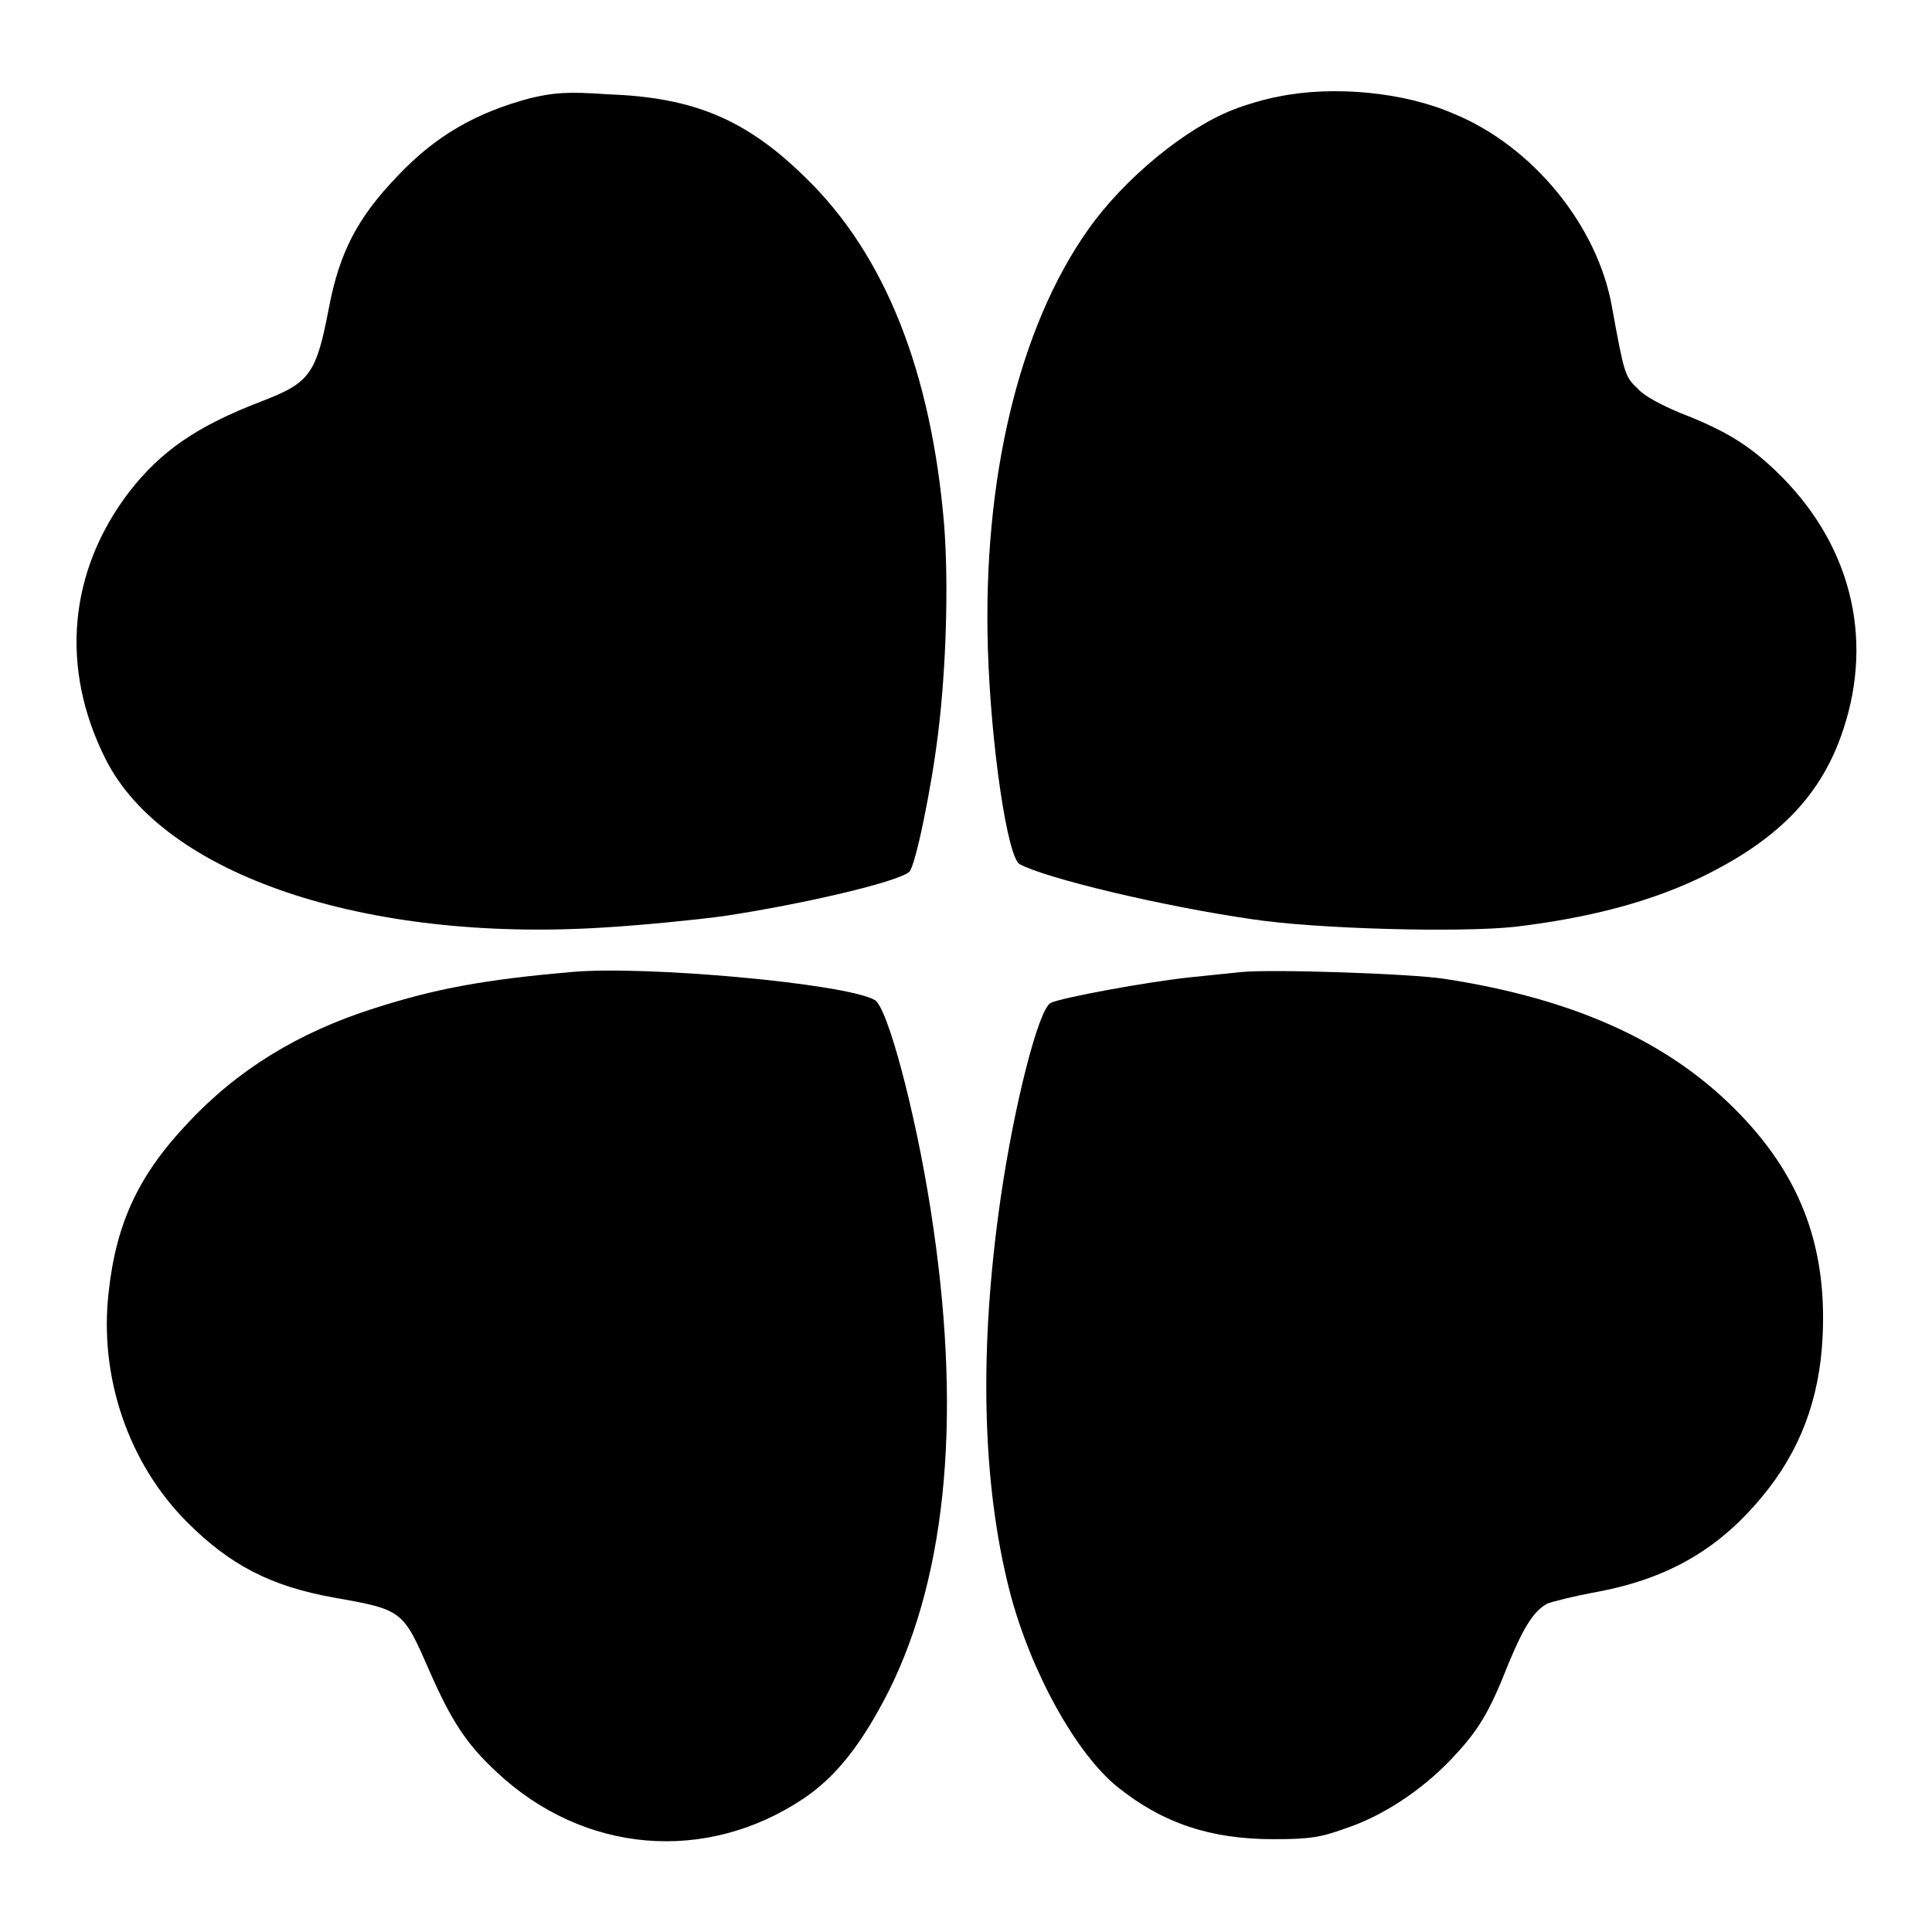
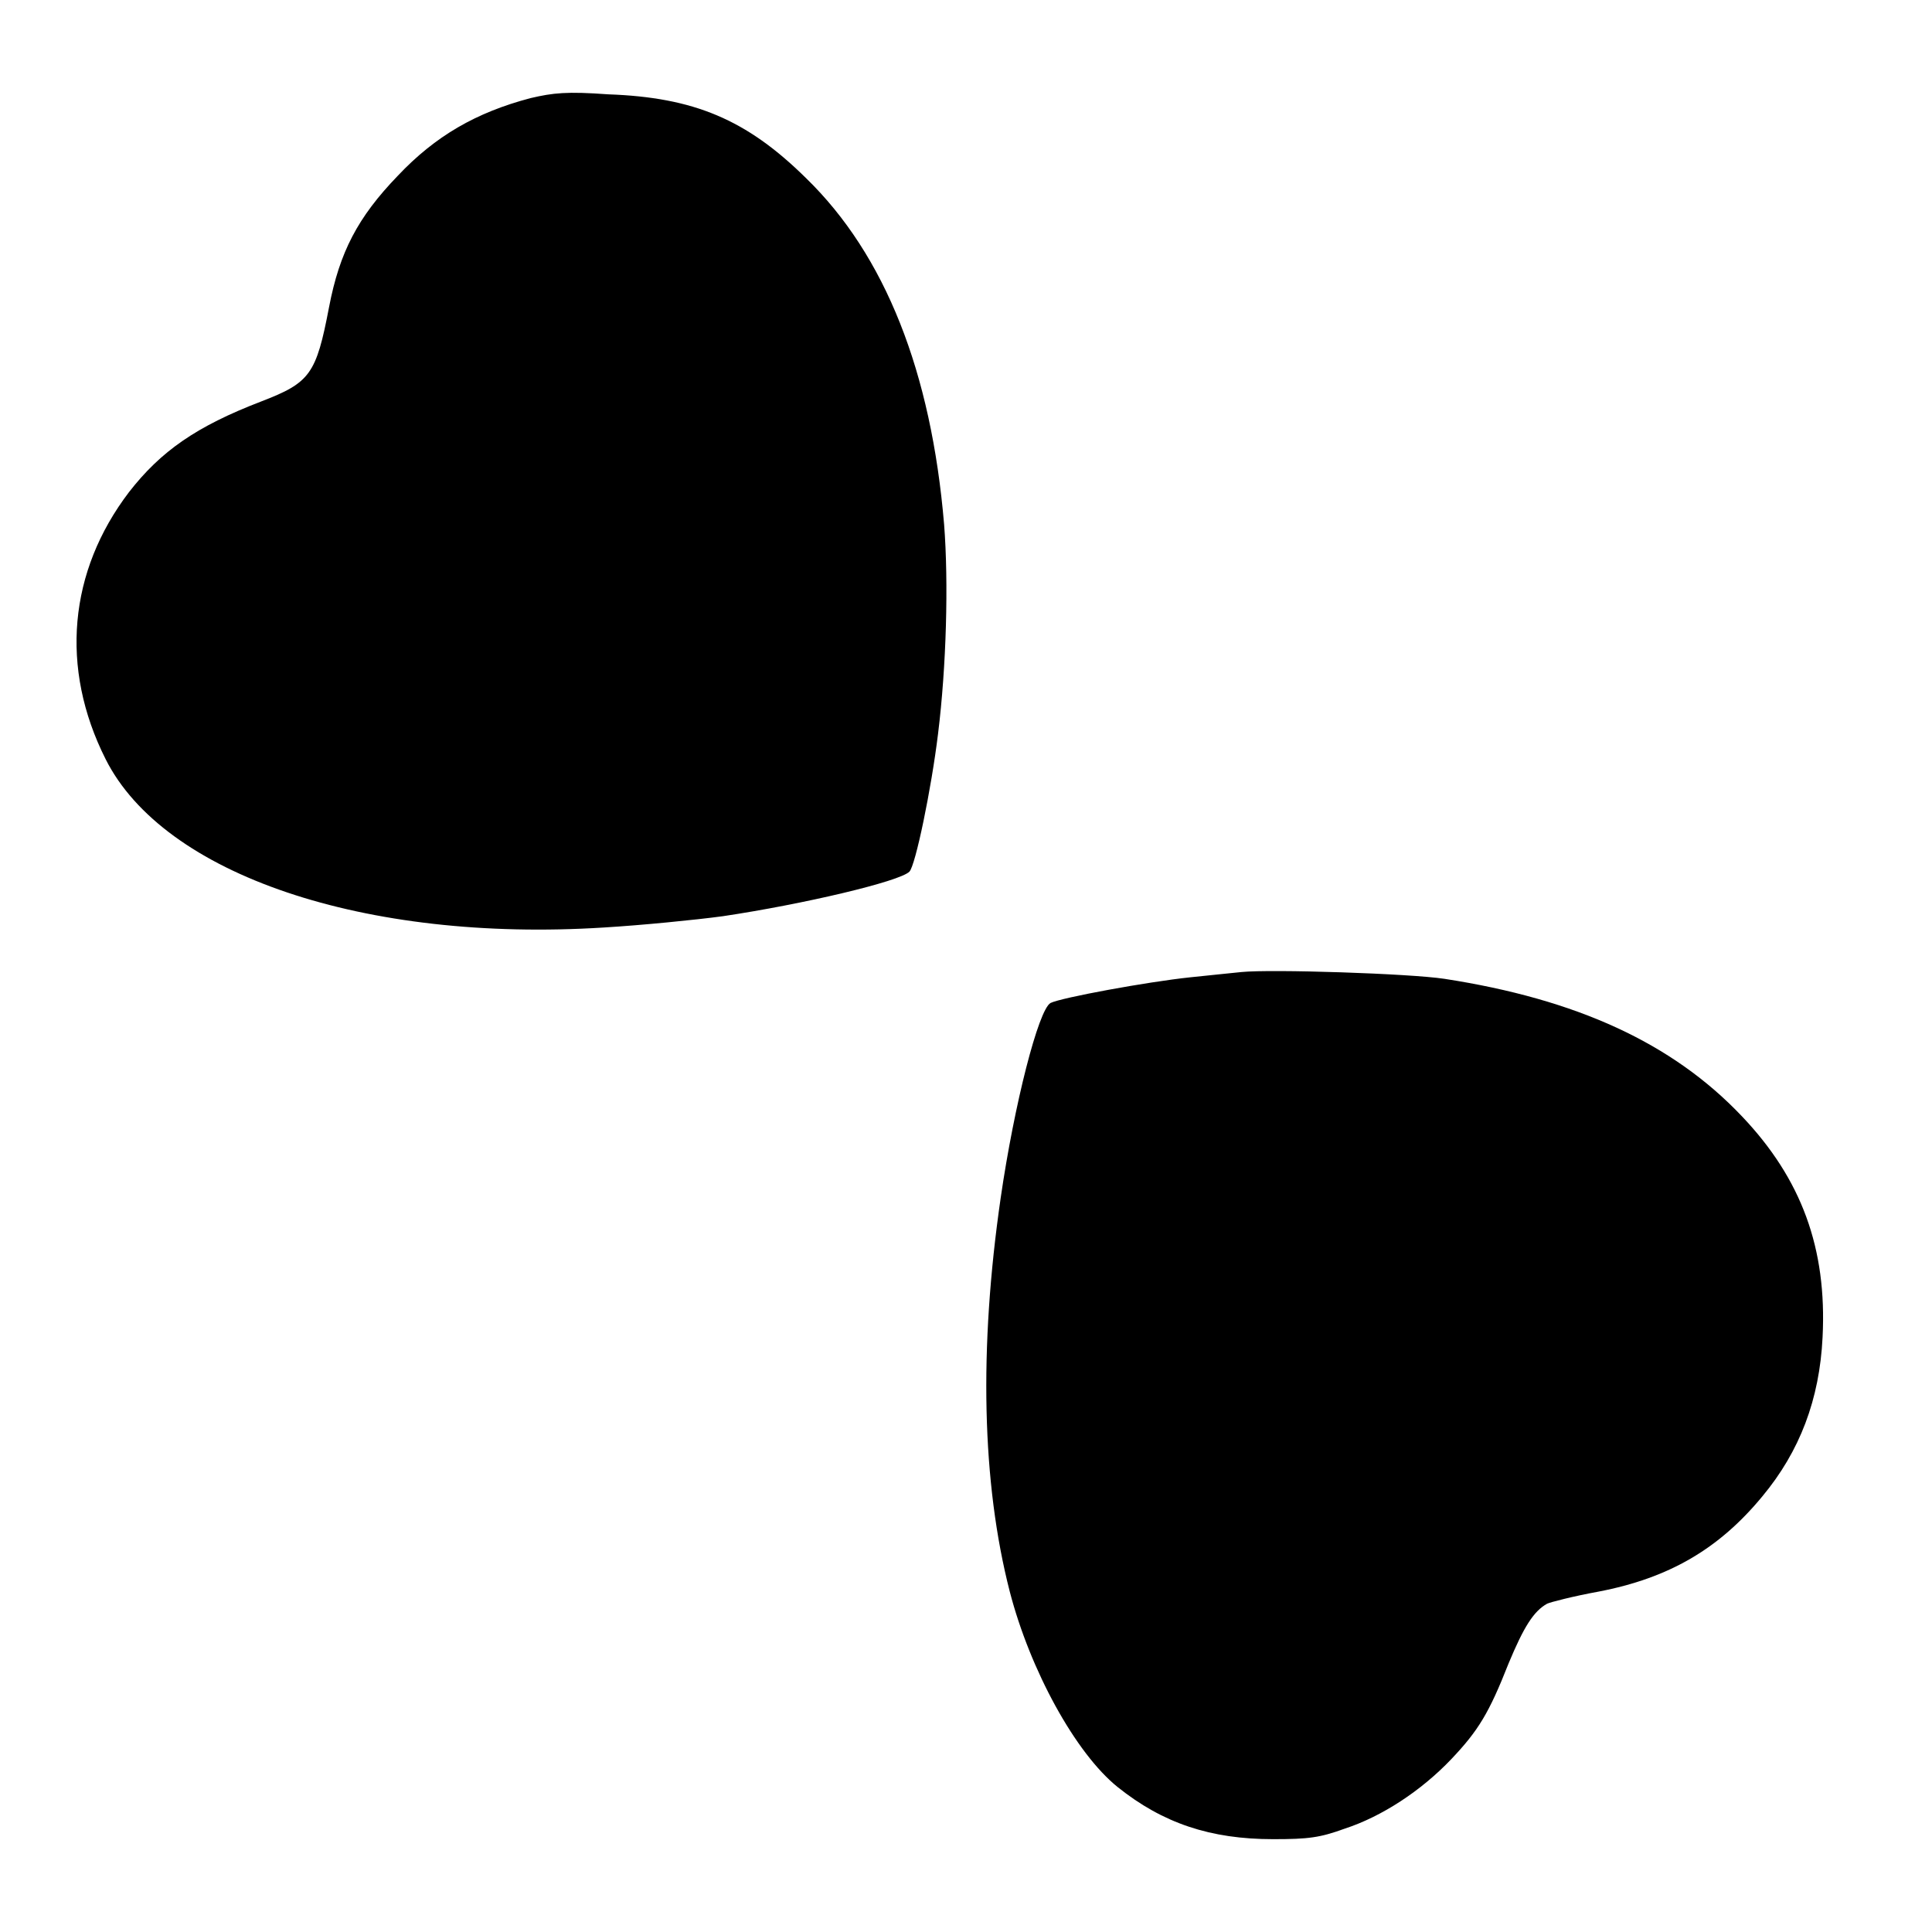
<svg xmlns="http://www.w3.org/2000/svg" version="1.1" x="0px" y="0px" viewBox="0 0 256 256" enable-background="new 0 0 256 256" xml:space="preserve">
  <g>
    <g>
      <g>
        <path fill="#000000" d="M70.3,13c-7.2,1.9-12.6,5-17.6,10.3c-5.3,5.5-7.7,10.1-9.1,17.4c-1.7,8.9-2.5,10-9,12.5c-8.6,3.3-13.3,6.6-17.5,12c-8,10.5-9.2,23.3-3.1,35.4c7.7,15.3,34.3,24.3,66,22.3c5-0.3,12.1-1,15.8-1.5c10.7-1.6,23.4-4.6,24.7-5.9c0.8-0.8,2.9-10.9,3.8-18.3c1.1-8.9,1.4-20,0.8-27.7c-1.7-20.2-7.8-35.7-18.3-45.9c-7.9-7.8-14.9-10.7-26.2-11.1C75.1,12.1,73.3,12.3,70.3,13z" />
-         <path fill="#000000" d="M169.4,12.8c-1.7,0.3-4.4,1.1-5.9,1.7c-6.3,2.4-14.5,9.1-19.3,15.9c-9.2,13-14,33.1-13.3,55.6c0.4,12.9,2.6,27.6,4.2,28.5c3.5,1.9,19,5.6,30.8,7.3c8.5,1.3,27.6,1.8,34.9,1c10-1.2,18.3-3.4,25.3-6.9c9.8-4.9,15.3-10.7,18.1-19.1c4.2-12.5,0.9-25.1-9-34.5c-3.7-3.5-6.7-5.3-12.6-7.6c-2.4-1-4.7-2.2-5.6-3.2c-1.7-1.6-1.8-2-3.4-10.8c-1.9-10.8-10.5-21.3-20.9-25.6C186.1,12.2,176.7,11.3,169.4,12.8z" />
-         <path fill="#000000" d="M75.7,128.8c-11.5,1-18,2.2-26.1,4.8c-10.1,3.2-18.2,8.2-24.8,15.3c-6.4,6.8-9.4,13.1-10.4,22.3c-1.3,11.2,2.6,22.7,10.4,30.5c5.7,5.7,11.1,8.5,19.5,10c9.1,1.6,9.1,1.7,12.6,9.7c2.9,6.6,4.9,9.7,8.9,13.4c11.5,10.8,27.7,12.2,40.7,3.5c4.3-2.9,7.7-7.2,11.3-14.3c7.8-15.7,9.7-37.2,5.5-63.8c-2-12.8-5.7-26.8-7.4-27.7C112,130.3,85.3,127.9,75.7,128.8z" />
        <path fill="#000000" d="M164.5,128.8c-0.9,0.1-4,0.4-6.8,0.7c-5.7,0.6-17.1,2.7-18.5,3.4c-1.6,0.9-4.8,13.4-6.6,25.8c-2.9,20-2.5,37.8,1.2,52.2c2.7,10.4,8.7,21.4,14.3,25.9c6,4.8,12.3,6.9,20.6,6.9c4.7,0,6.2-0.2,9.5-1.4c4.9-1.6,10.1-5,14.1-9.2c3.6-3.8,5-6.1,7.6-12.7c2-4.8,3.3-6.9,5.1-7.9c0.4-0.2,3.5-1,6.8-1.6c9.4-1.8,16-5.7,21.7-12.6c5-6,7.6-12.9,8-21.1c0.6-11.8-2.8-21-10.7-29.3c-9.2-9.7-21.9-15.5-39.4-18.2C186.8,129,168.5,128.4,164.5,128.8z" />
      </g>
    </g>
  </g>
</svg>